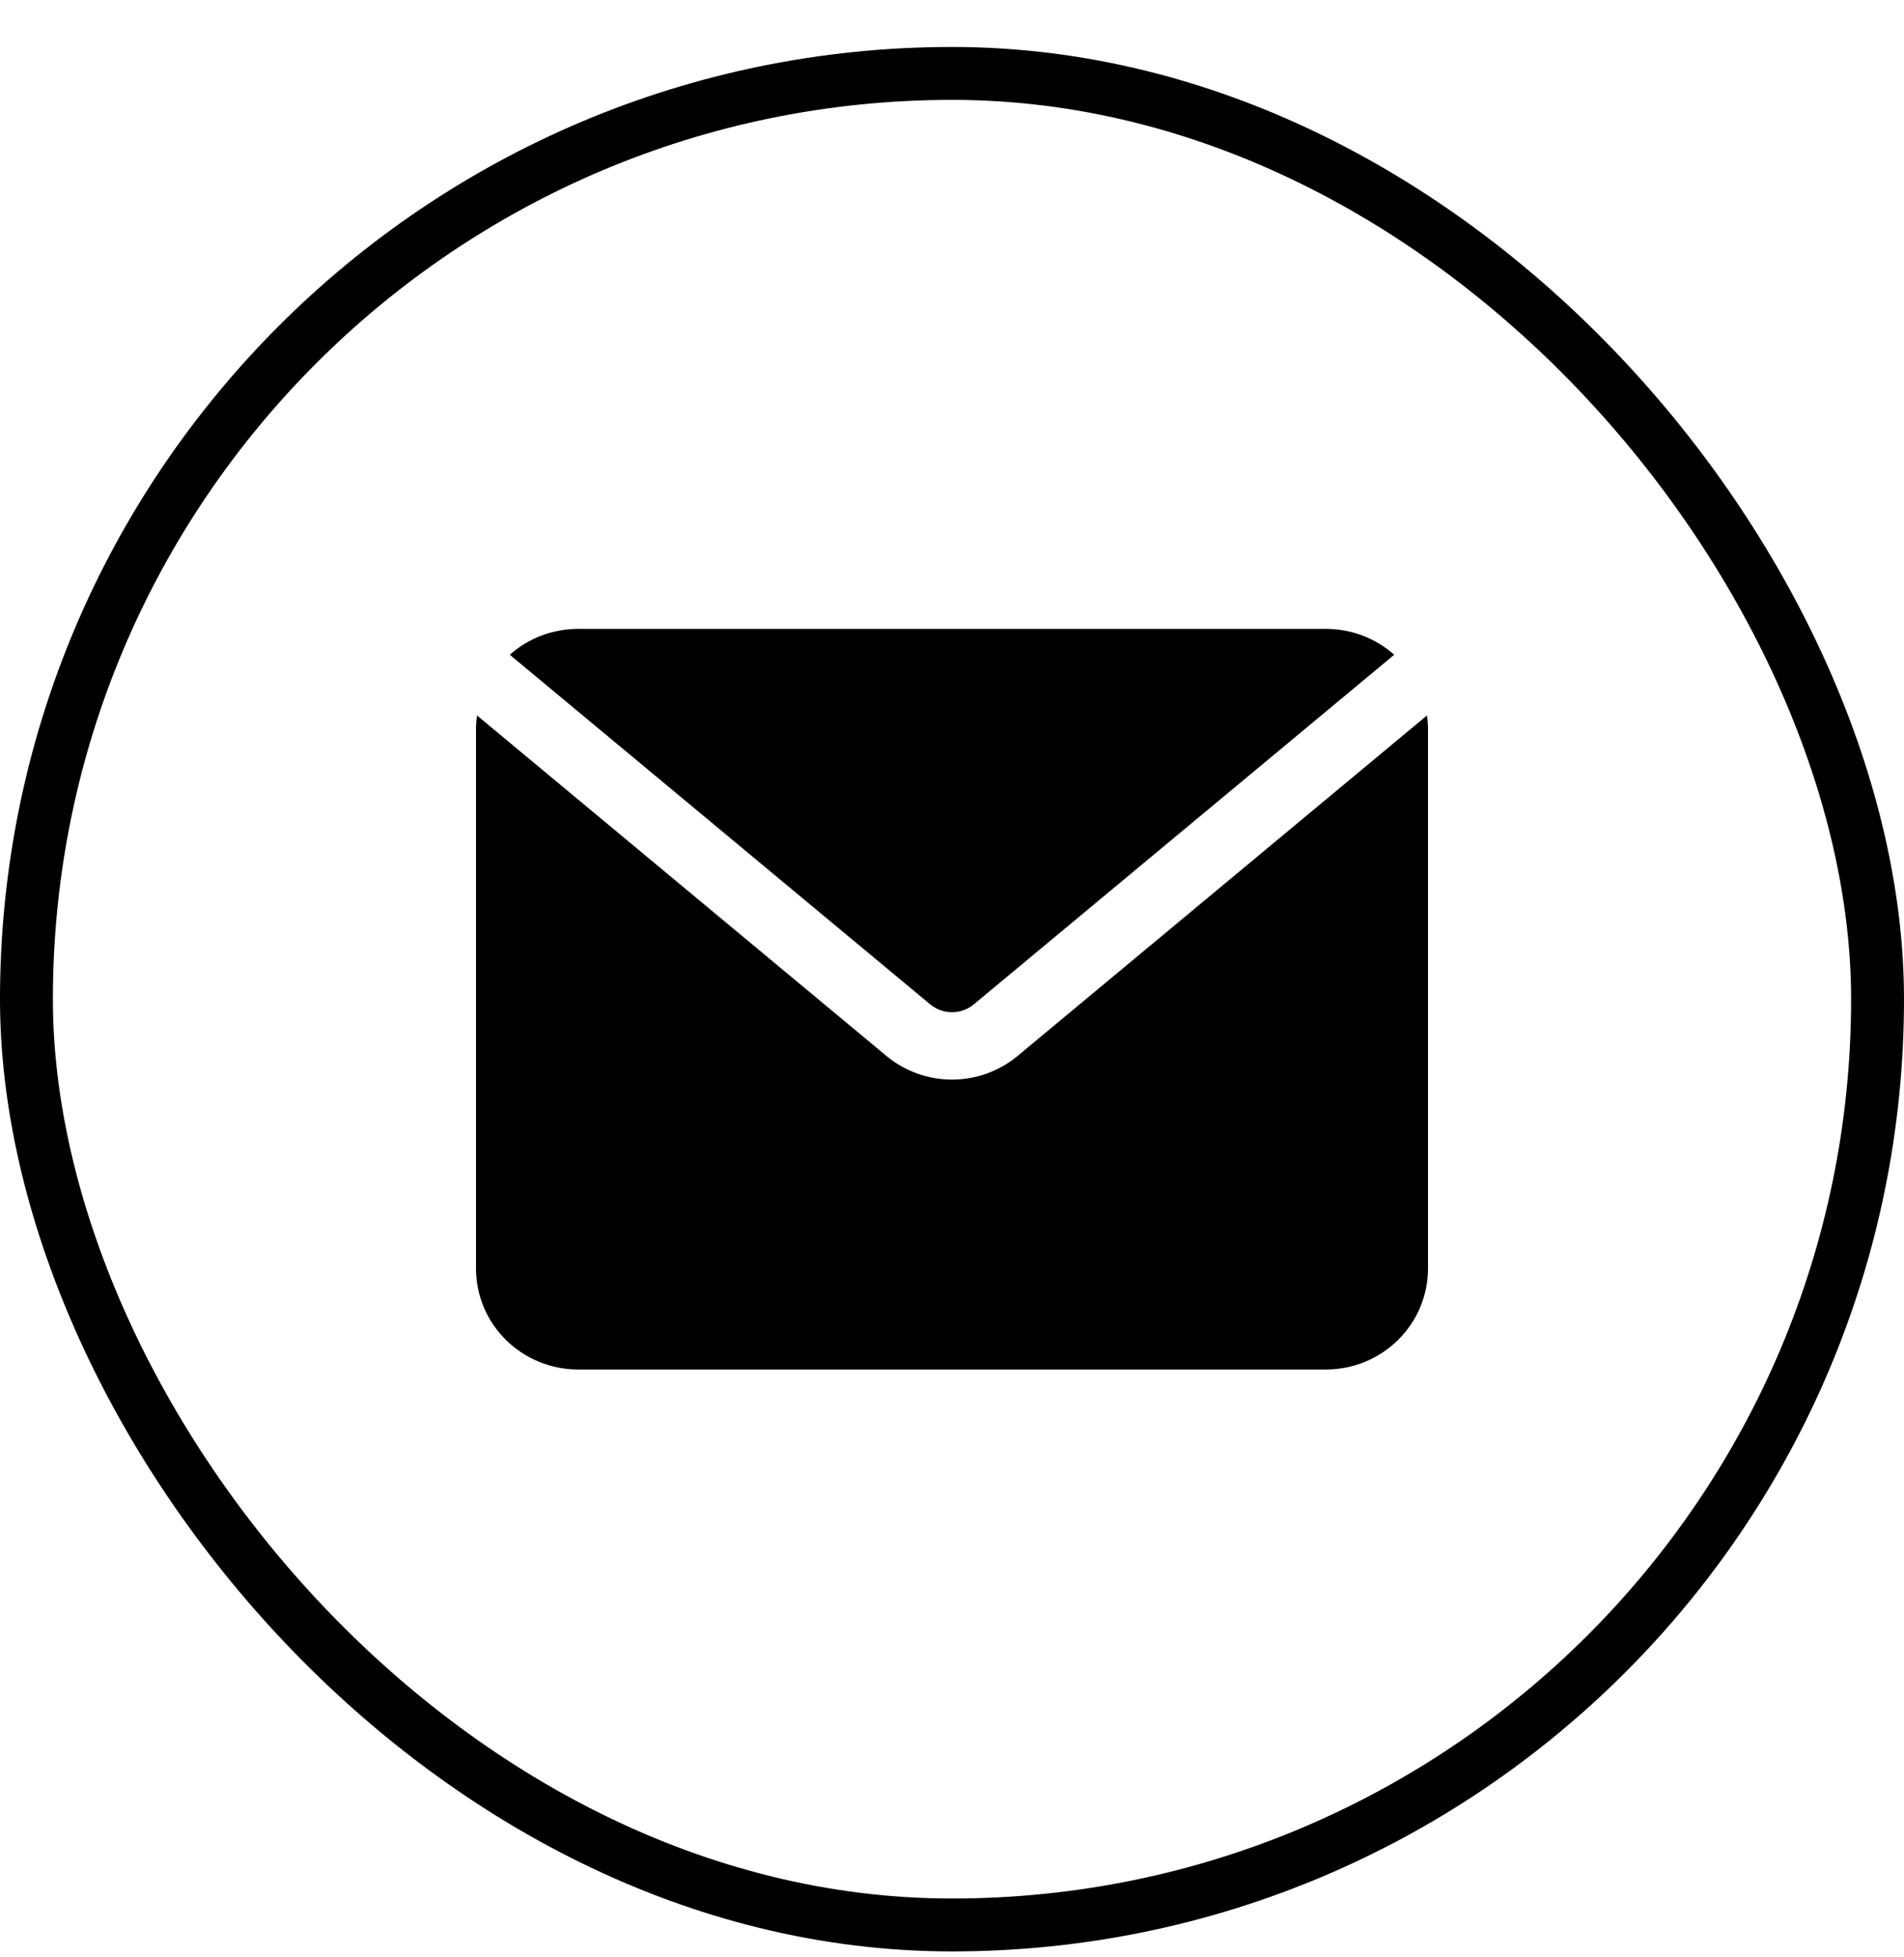
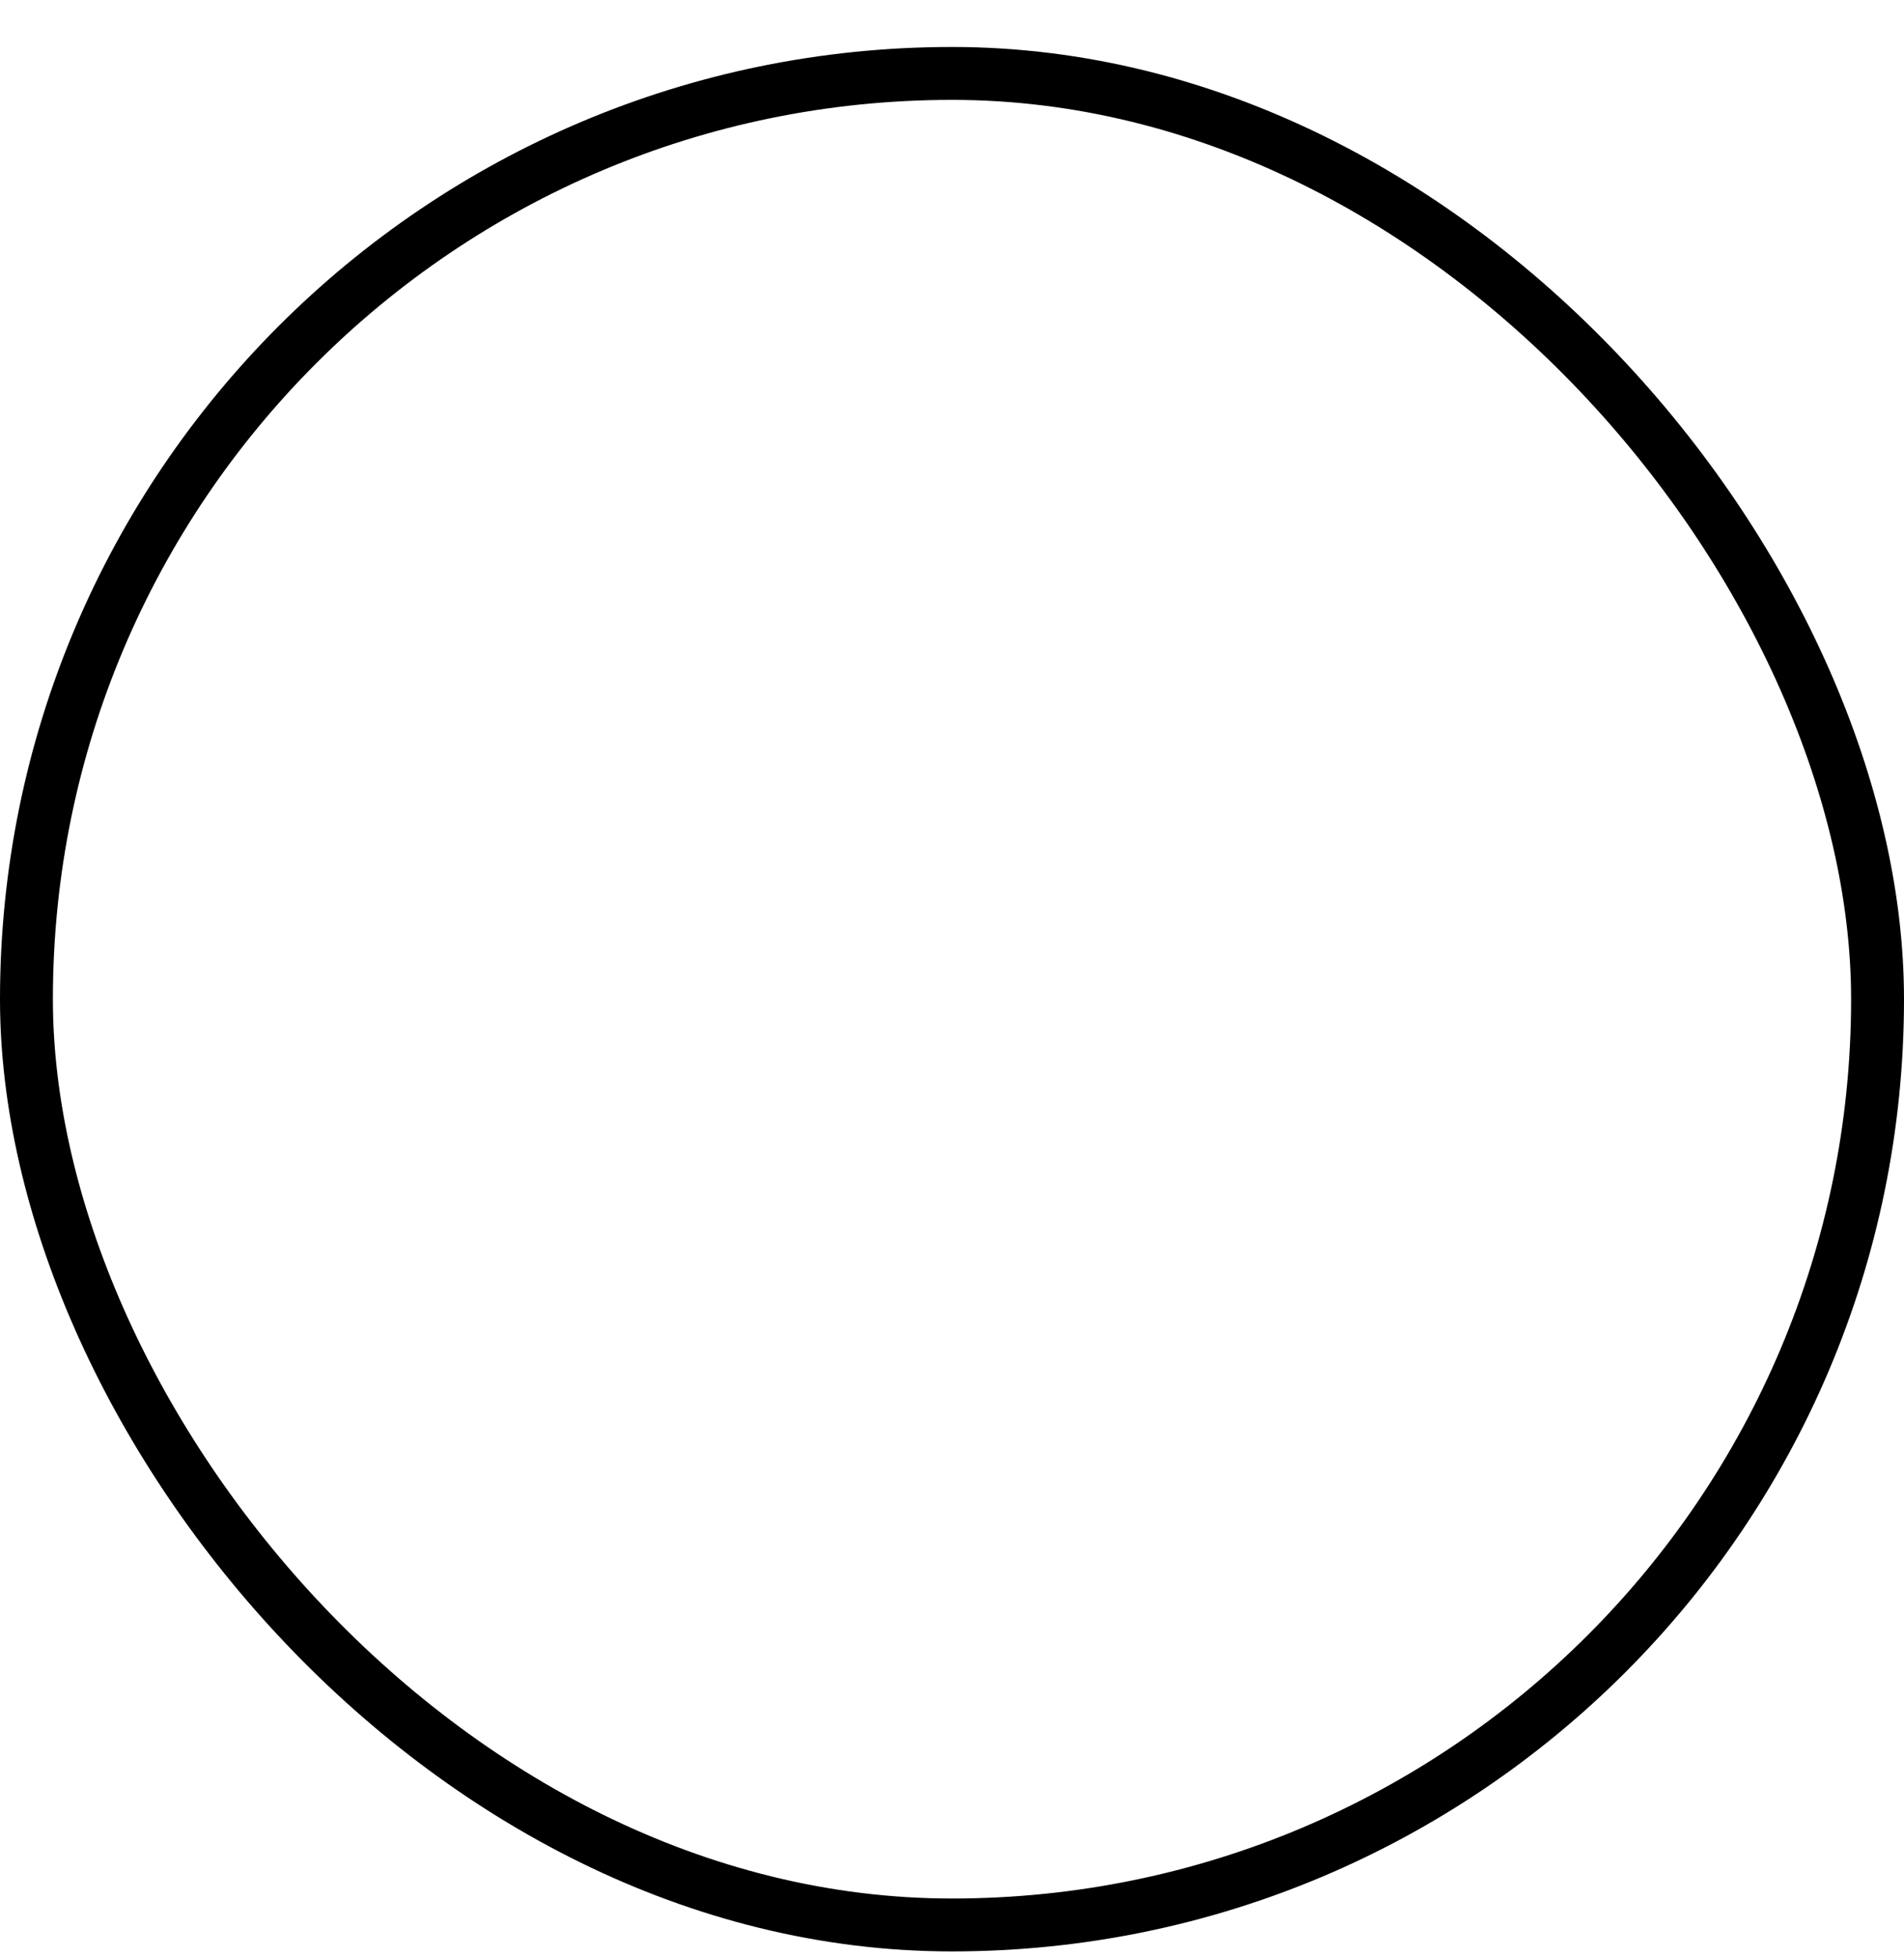
<svg xmlns="http://www.w3.org/2000/svg" width="36" height="37" viewBox="0 0 36 37" fill="none">
  <rect x="0.5" y="1.388" width="35" height="35" rx="17.5" stroke="black" />
-   <path fill-rule="evenodd" clip-rule="evenodd" d="M9.639 12.377C9.992 12.063 10.451 11.888 10.928 11.888H25.071C25.549 11.888 26.008 12.063 26.361 12.377L18.413 18.985C18.174 19.184 17.826 19.184 17.587 18.985L9.639 12.377ZM26.98 13.525C26.994 13.614 27 13.705 27 13.797V23.979C27 24.485 26.797 24.971 26.435 25.328C26.073 25.686 25.583 25.888 25.071 25.888H10.929C10.417 25.888 9.927 25.686 9.565 25.328C9.203 24.971 9 24.485 9 23.979V13.797C9 13.705 9.006 13.614 9.02 13.525L16.759 19.96C17.477 20.557 18.523 20.557 19.241 19.96L26.98 13.525Z" fill="black" />
</svg>